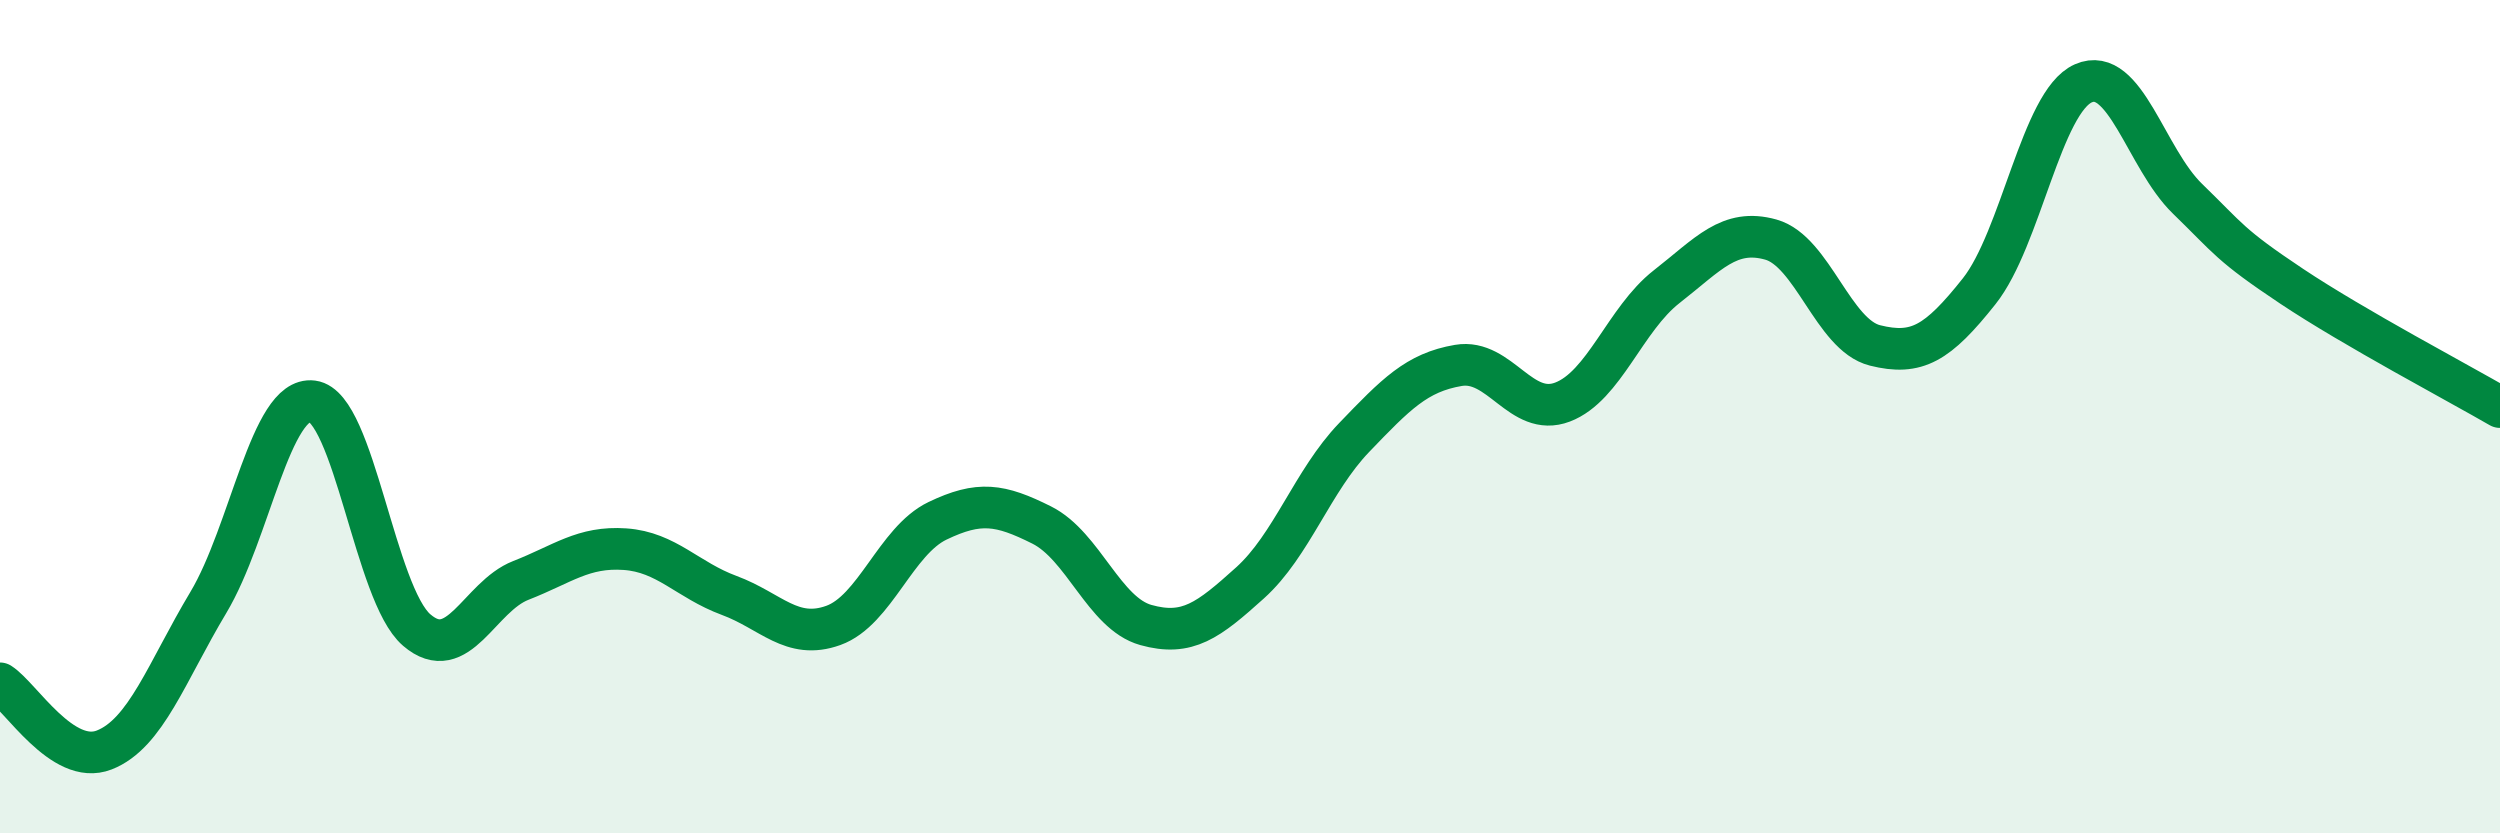
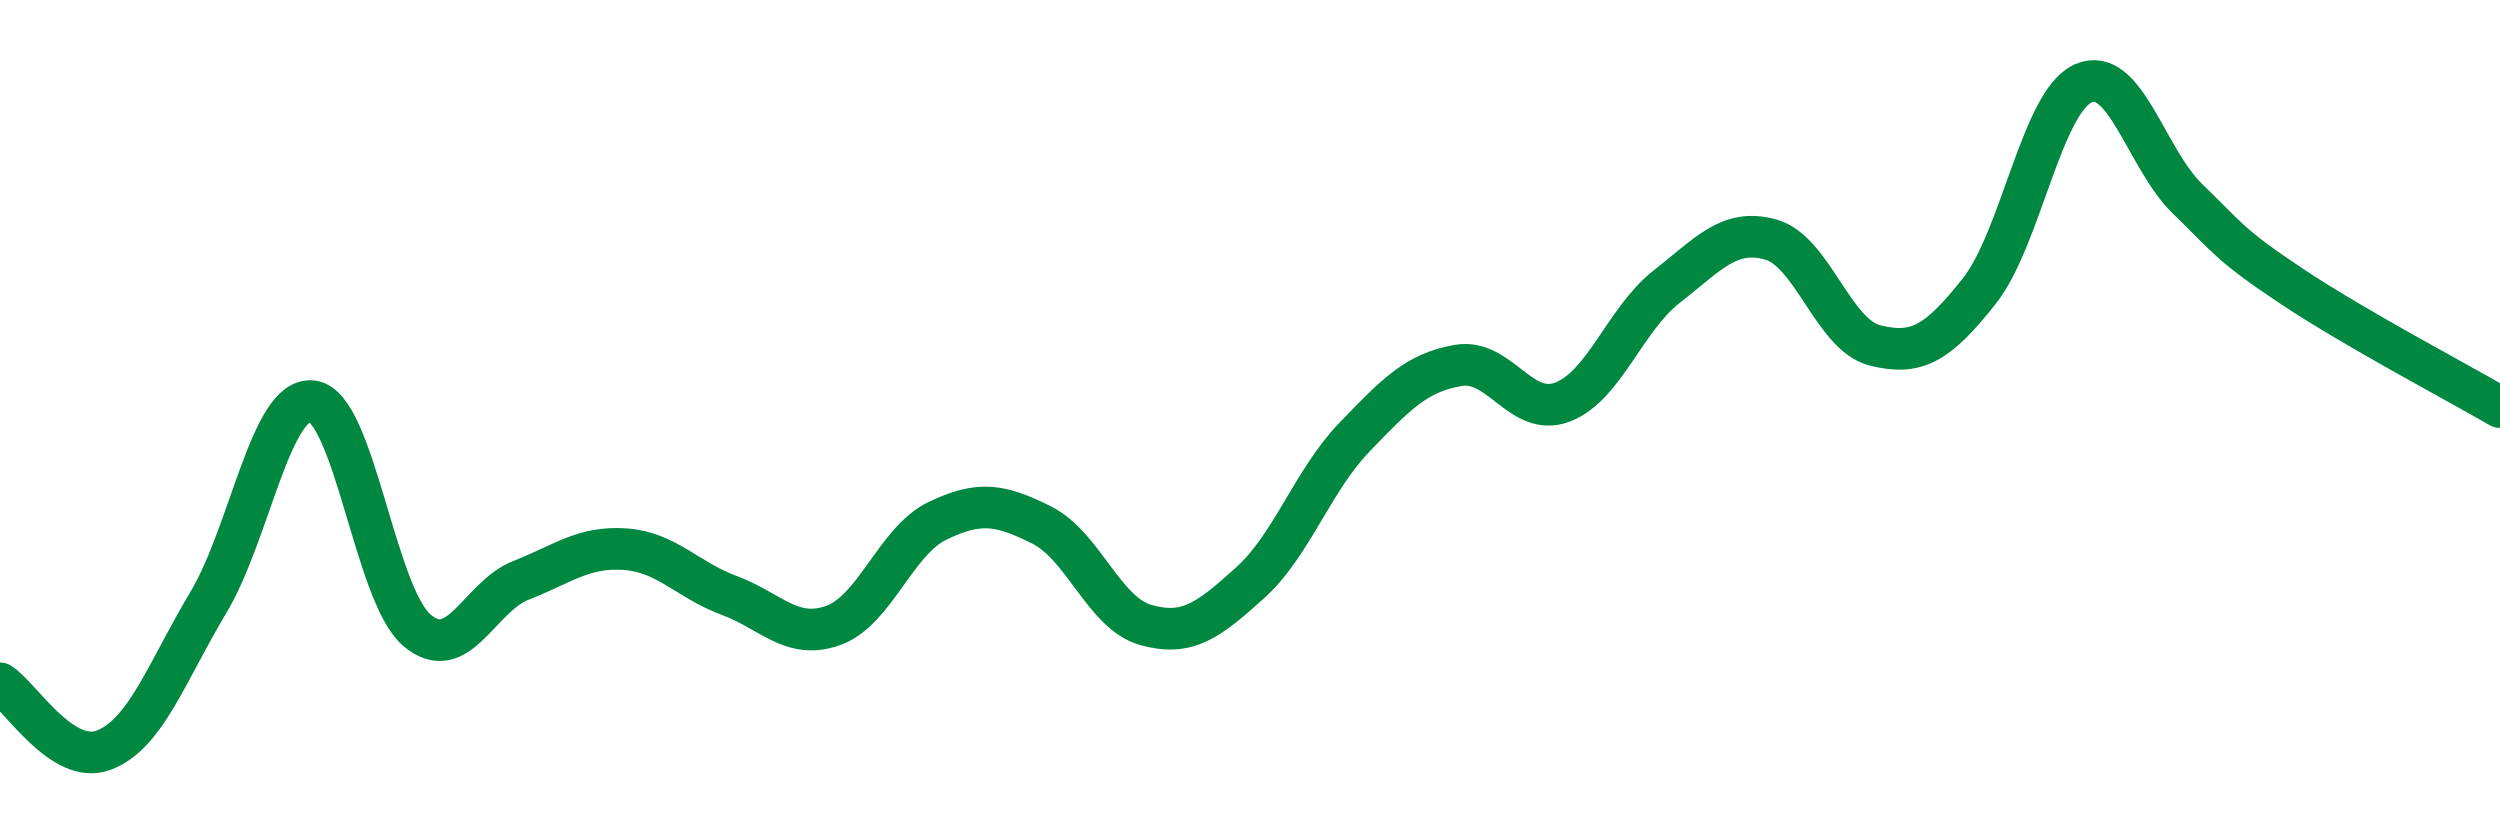
<svg xmlns="http://www.w3.org/2000/svg" width="60" height="20" viewBox="0 0 60 20">
-   <path d="M 0,16.4 C 0.5,16.72 1.5,18.39 2.5,18 C 3.5,17.61 4,16.13 5,14.46 C 6,12.79 6.5,9.5 7.5,9.63 C 8.5,9.76 9,14.26 10,15.12 C 11,15.98 11.5,14.32 12.5,13.93 C 13.5,13.54 14,13.11 15,13.18 C 16,13.25 16.5,13.92 17.5,14.29 C 18.5,14.66 19,15.37 20,15.01 C 21,14.65 21.5,12.98 22.5,12.5 C 23.5,12.02 24,12.1 25,12.6 C 26,13.1 26.5,14.72 27.5,15 C 28.5,15.28 29,14.89 30,13.99 C 31,13.09 31.5,11.54 32.5,10.5 C 33.5,9.46 34,8.94 35,8.77 C 36,8.6 36.5,10.03 37.5,9.65 C 38.5,9.27 39,7.66 40,6.88 C 41,6.1 41.5,5.47 42.5,5.75 C 43.5,6.03 44,8.04 45,8.29 C 46,8.54 46.5,8.25 47.5,6.99 C 48.5,5.73 49,2.44 50,2 C 51,1.56 51.5,3.8 52.5,4.77 C 53.5,5.74 53.5,5.87 55,6.87 C 56.5,7.87 59,9.19 60,9.77L60 20L0 20Z" fill="#008740" opacity="0.1" stroke-linecap="round" stroke-linejoin="round" />
  <path d="M 0,16.4 C 0.5,16.72 1.5,18.39 2.5,18 C 3.5,17.61 4,16.13 5,14.46 C 6,12.79 6.5,9.5 7.5,9.63 C 8.5,9.76 9,14.26 10,15.12 C 11,15.98 11.5,14.32 12.5,13.93 C 13.5,13.54 14,13.11 15,13.18 C 16,13.25 16.5,13.92 17.5,14.29 C 18.5,14.66 19,15.37 20,15.01 C 21,14.65 21.5,12.98 22.5,12.5 C 23.5,12.02 24,12.1 25,12.6 C 26,13.1 26.5,14.72 27.5,15 C 28.5,15.28 29,14.89 30,13.99 C 31,13.09 31.5,11.54 32.5,10.5 C 33.5,9.46 34,8.94 35,8.77 C 36,8.6 36.5,10.03 37.5,9.65 C 38.5,9.27 39,7.66 40,6.88 C 41,6.1 41.5,5.47 42.5,5.75 C 43.5,6.03 44,8.04 45,8.29 C 46,8.54 46.5,8.25 47.5,6.99 C 48.5,5.73 49,2.44 50,2 C 51,1.56 51.5,3.8 52.5,4.77 C 53.5,5.74 53.5,5.87 55,6.87 C 56.5,7.87 59,9.19 60,9.77" stroke="#008740" stroke-width="1" fill="none" stroke-linecap="round" stroke-linejoin="round" />
</svg>